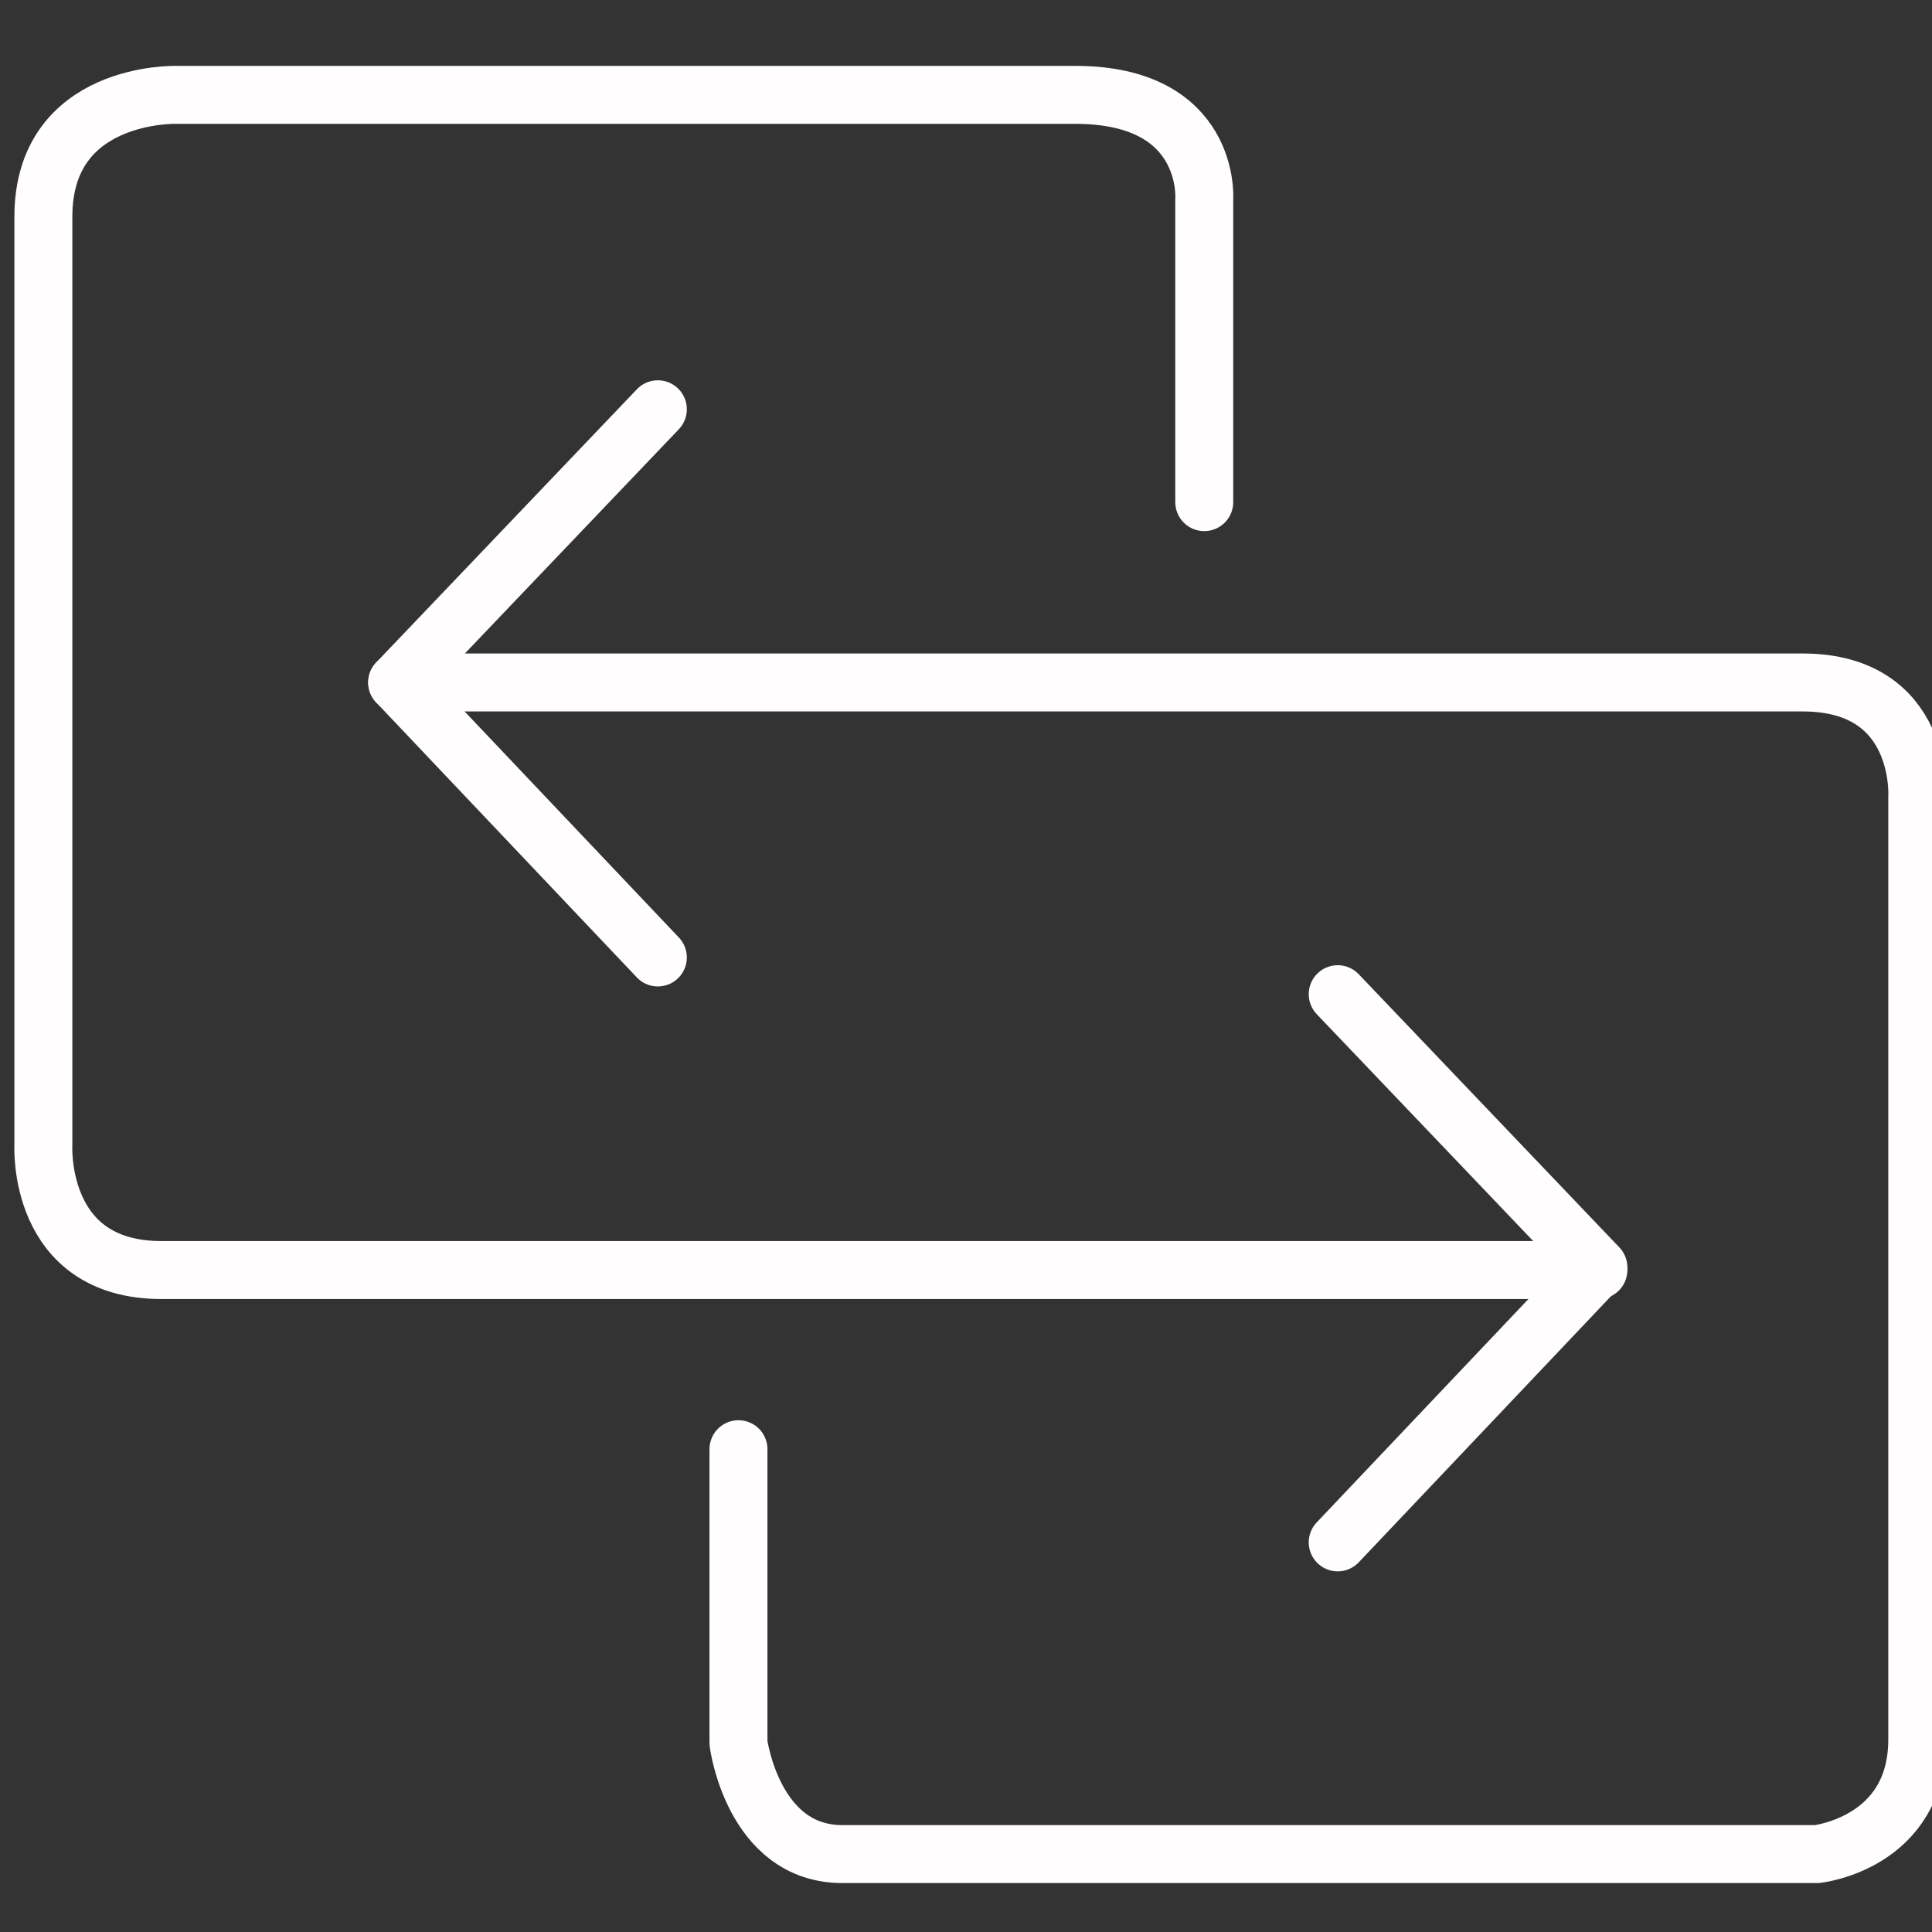
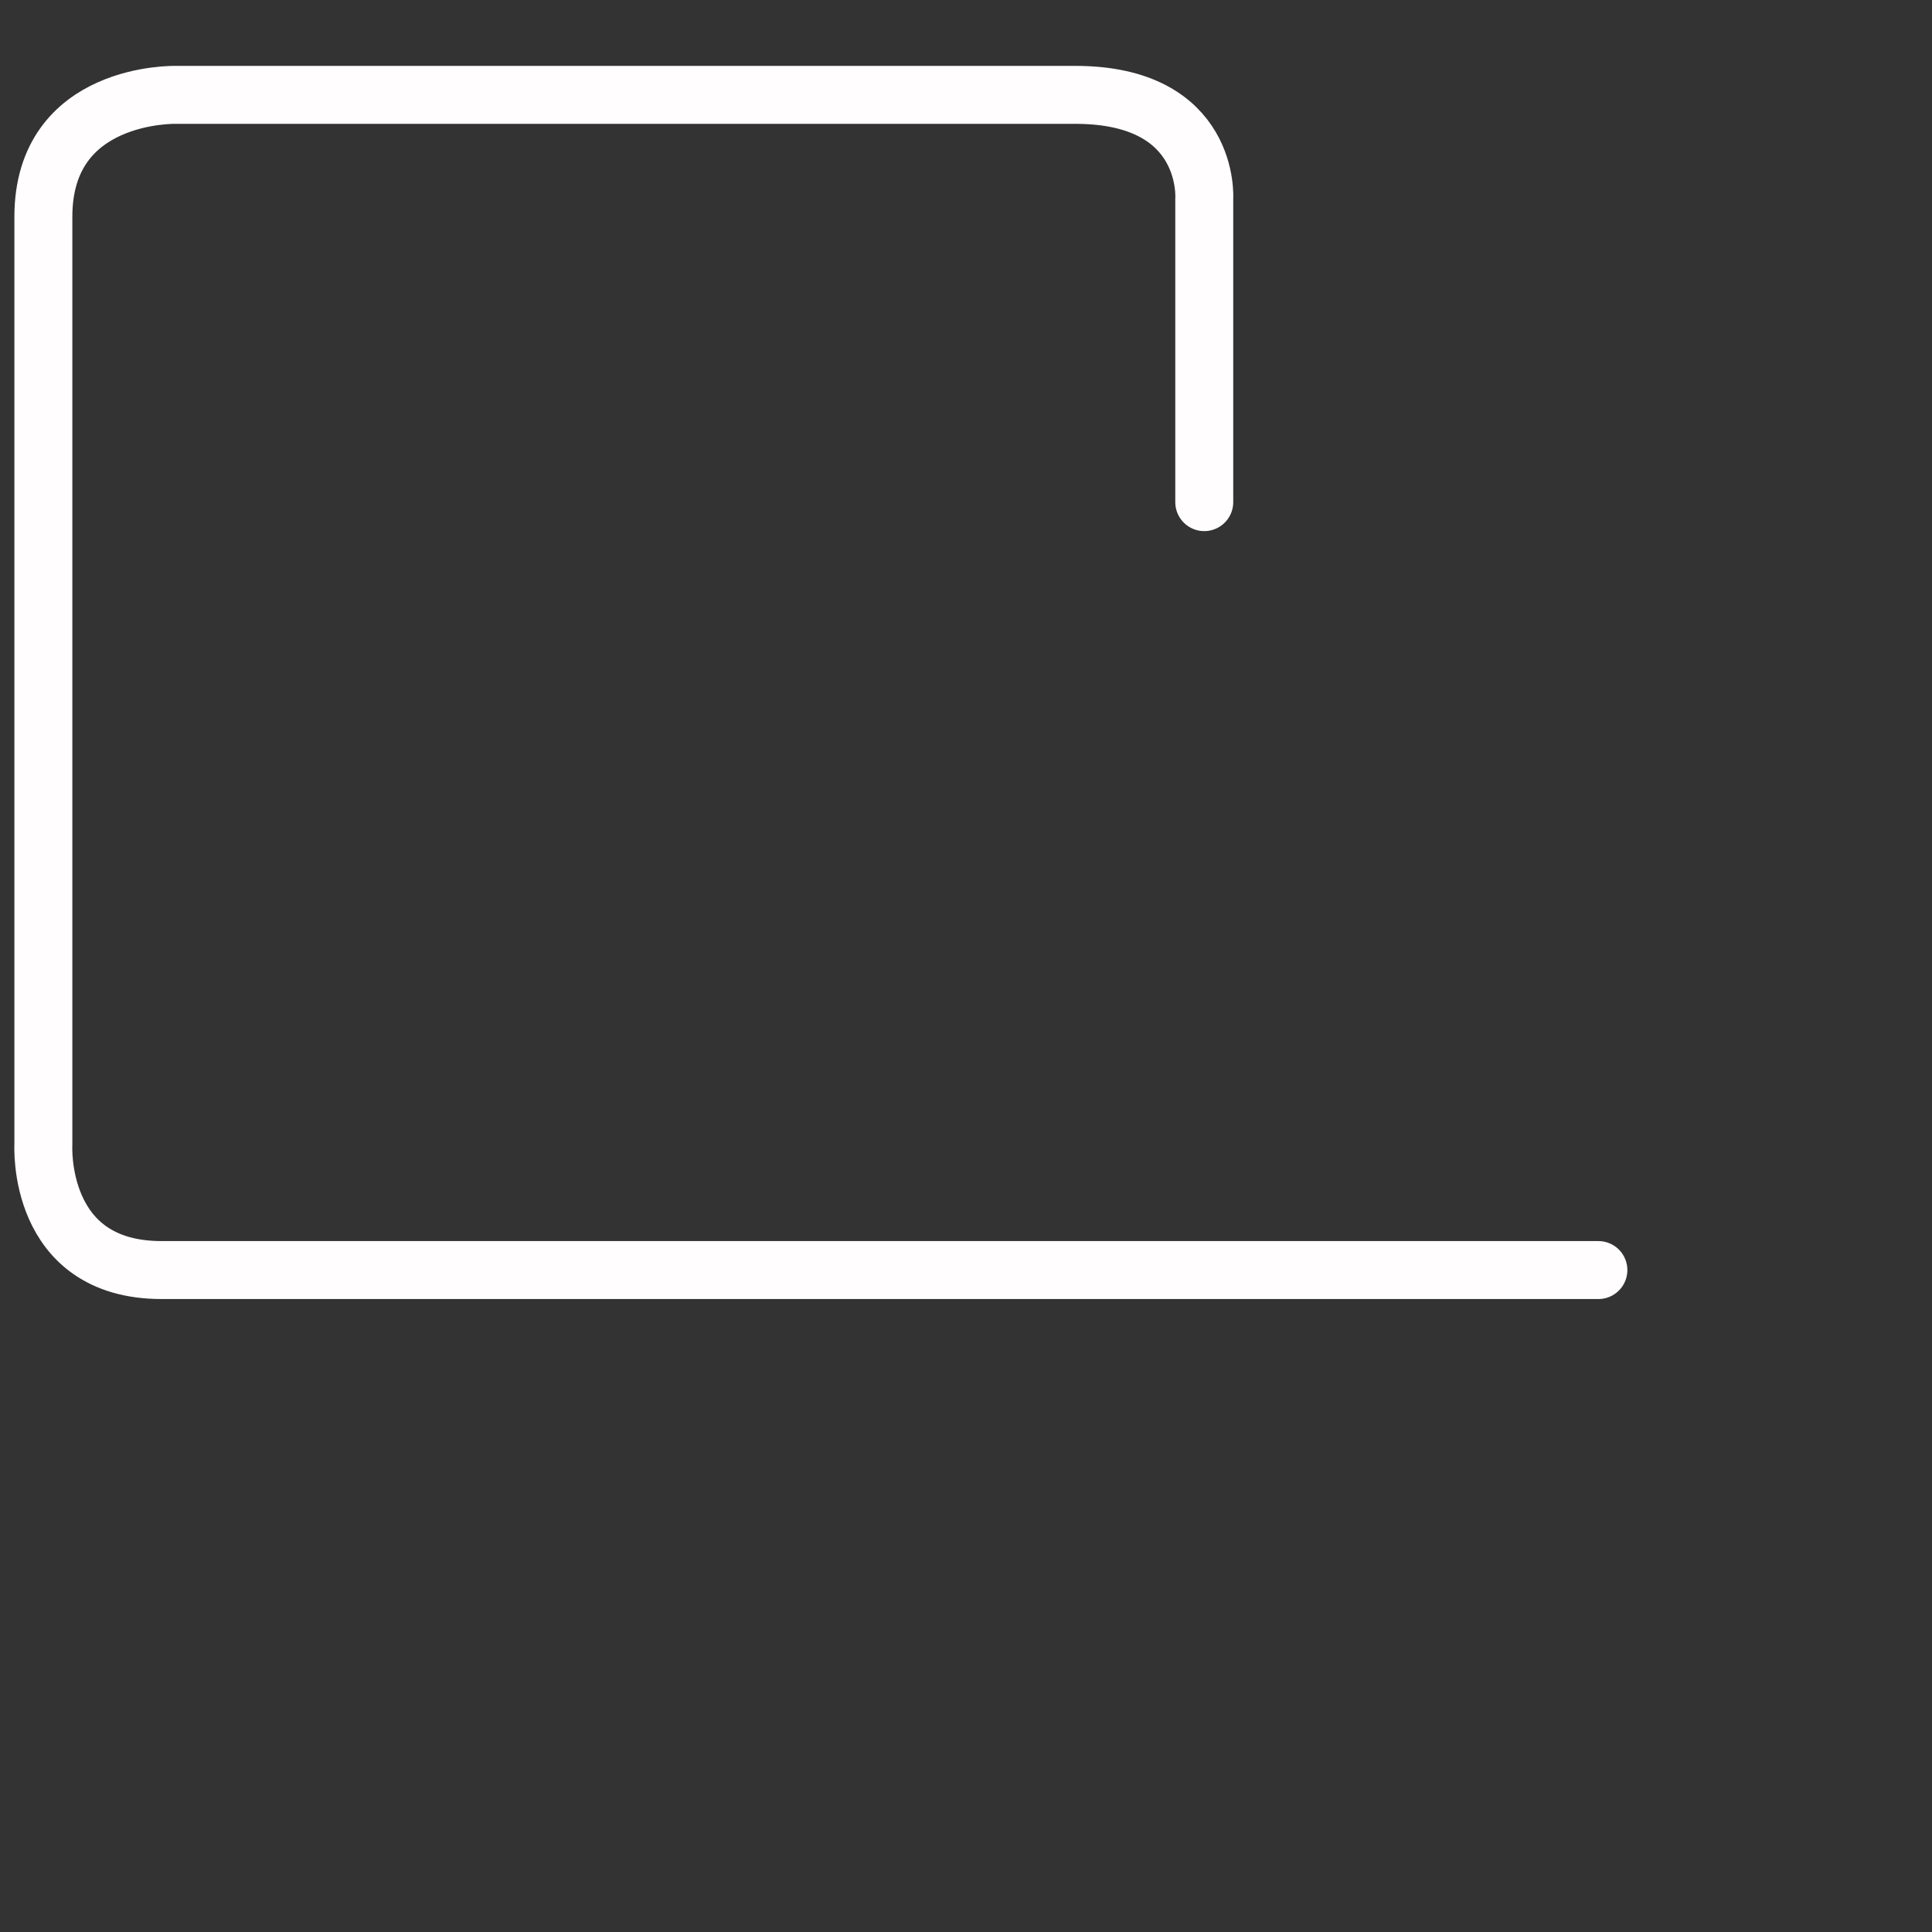
<svg xmlns="http://www.w3.org/2000/svg" version="1.1" id="Layer_1" x="0px" y="0px" width="100px" height="100px" viewBox="0 0 100 100" style="enable-background:new 0 0 100 100;" xml:space="preserve">
  <rect x="0" y="0" width="100" height="100" fill="#333333" stroke="none" />
  <g id="XMLID_3068_">
    <path id="XMLID_3067_" style="fill:none;stroke:#FFFDFE;stroke-width:3;stroke-linecap:round;stroke-linejoin:round;stroke-miterlimit:10;" d="   M62.332,25.99V10.288c0,0,0.371-5.378-6.676-5.378H9.107c0,0-6.862-0.185-6.862,6.305v48.032c0,0-0.371,6.491,6.12,6.491h74.367" />
-     <path id="XMLID_3069_" style="fill:none;stroke:#FFFDFE;stroke-width:3;stroke-linecap:round;stroke-linejoin:round;stroke-miterlimit:10;" d="   M38.223,75.011v15.207c0,0,0.742,5.749,5.378,5.749h50.443c0,0,5.193-0.556,5.193-5.935V41.259c0,0,0.371-5.935-5.935-5.935H20.558   " />
-     <polyline id="XMLID_3070_" style="fill:none;stroke:#FFFDFE;stroke-width:3;stroke-linecap:round;stroke-linejoin:round;stroke-miterlimit:10;" points="   34.05,21.184 20.558,35.324 34.05,49.558  " />
-     <polyline id="XMLID_3073_" style="fill:none;stroke:#FFFDFE;stroke-width:3;stroke-linecap:round;stroke-linejoin:round;stroke-miterlimit:10;" points="   69.24,51.459 82.731,65.599 69.24,79.833  " />
  </g>
</svg>